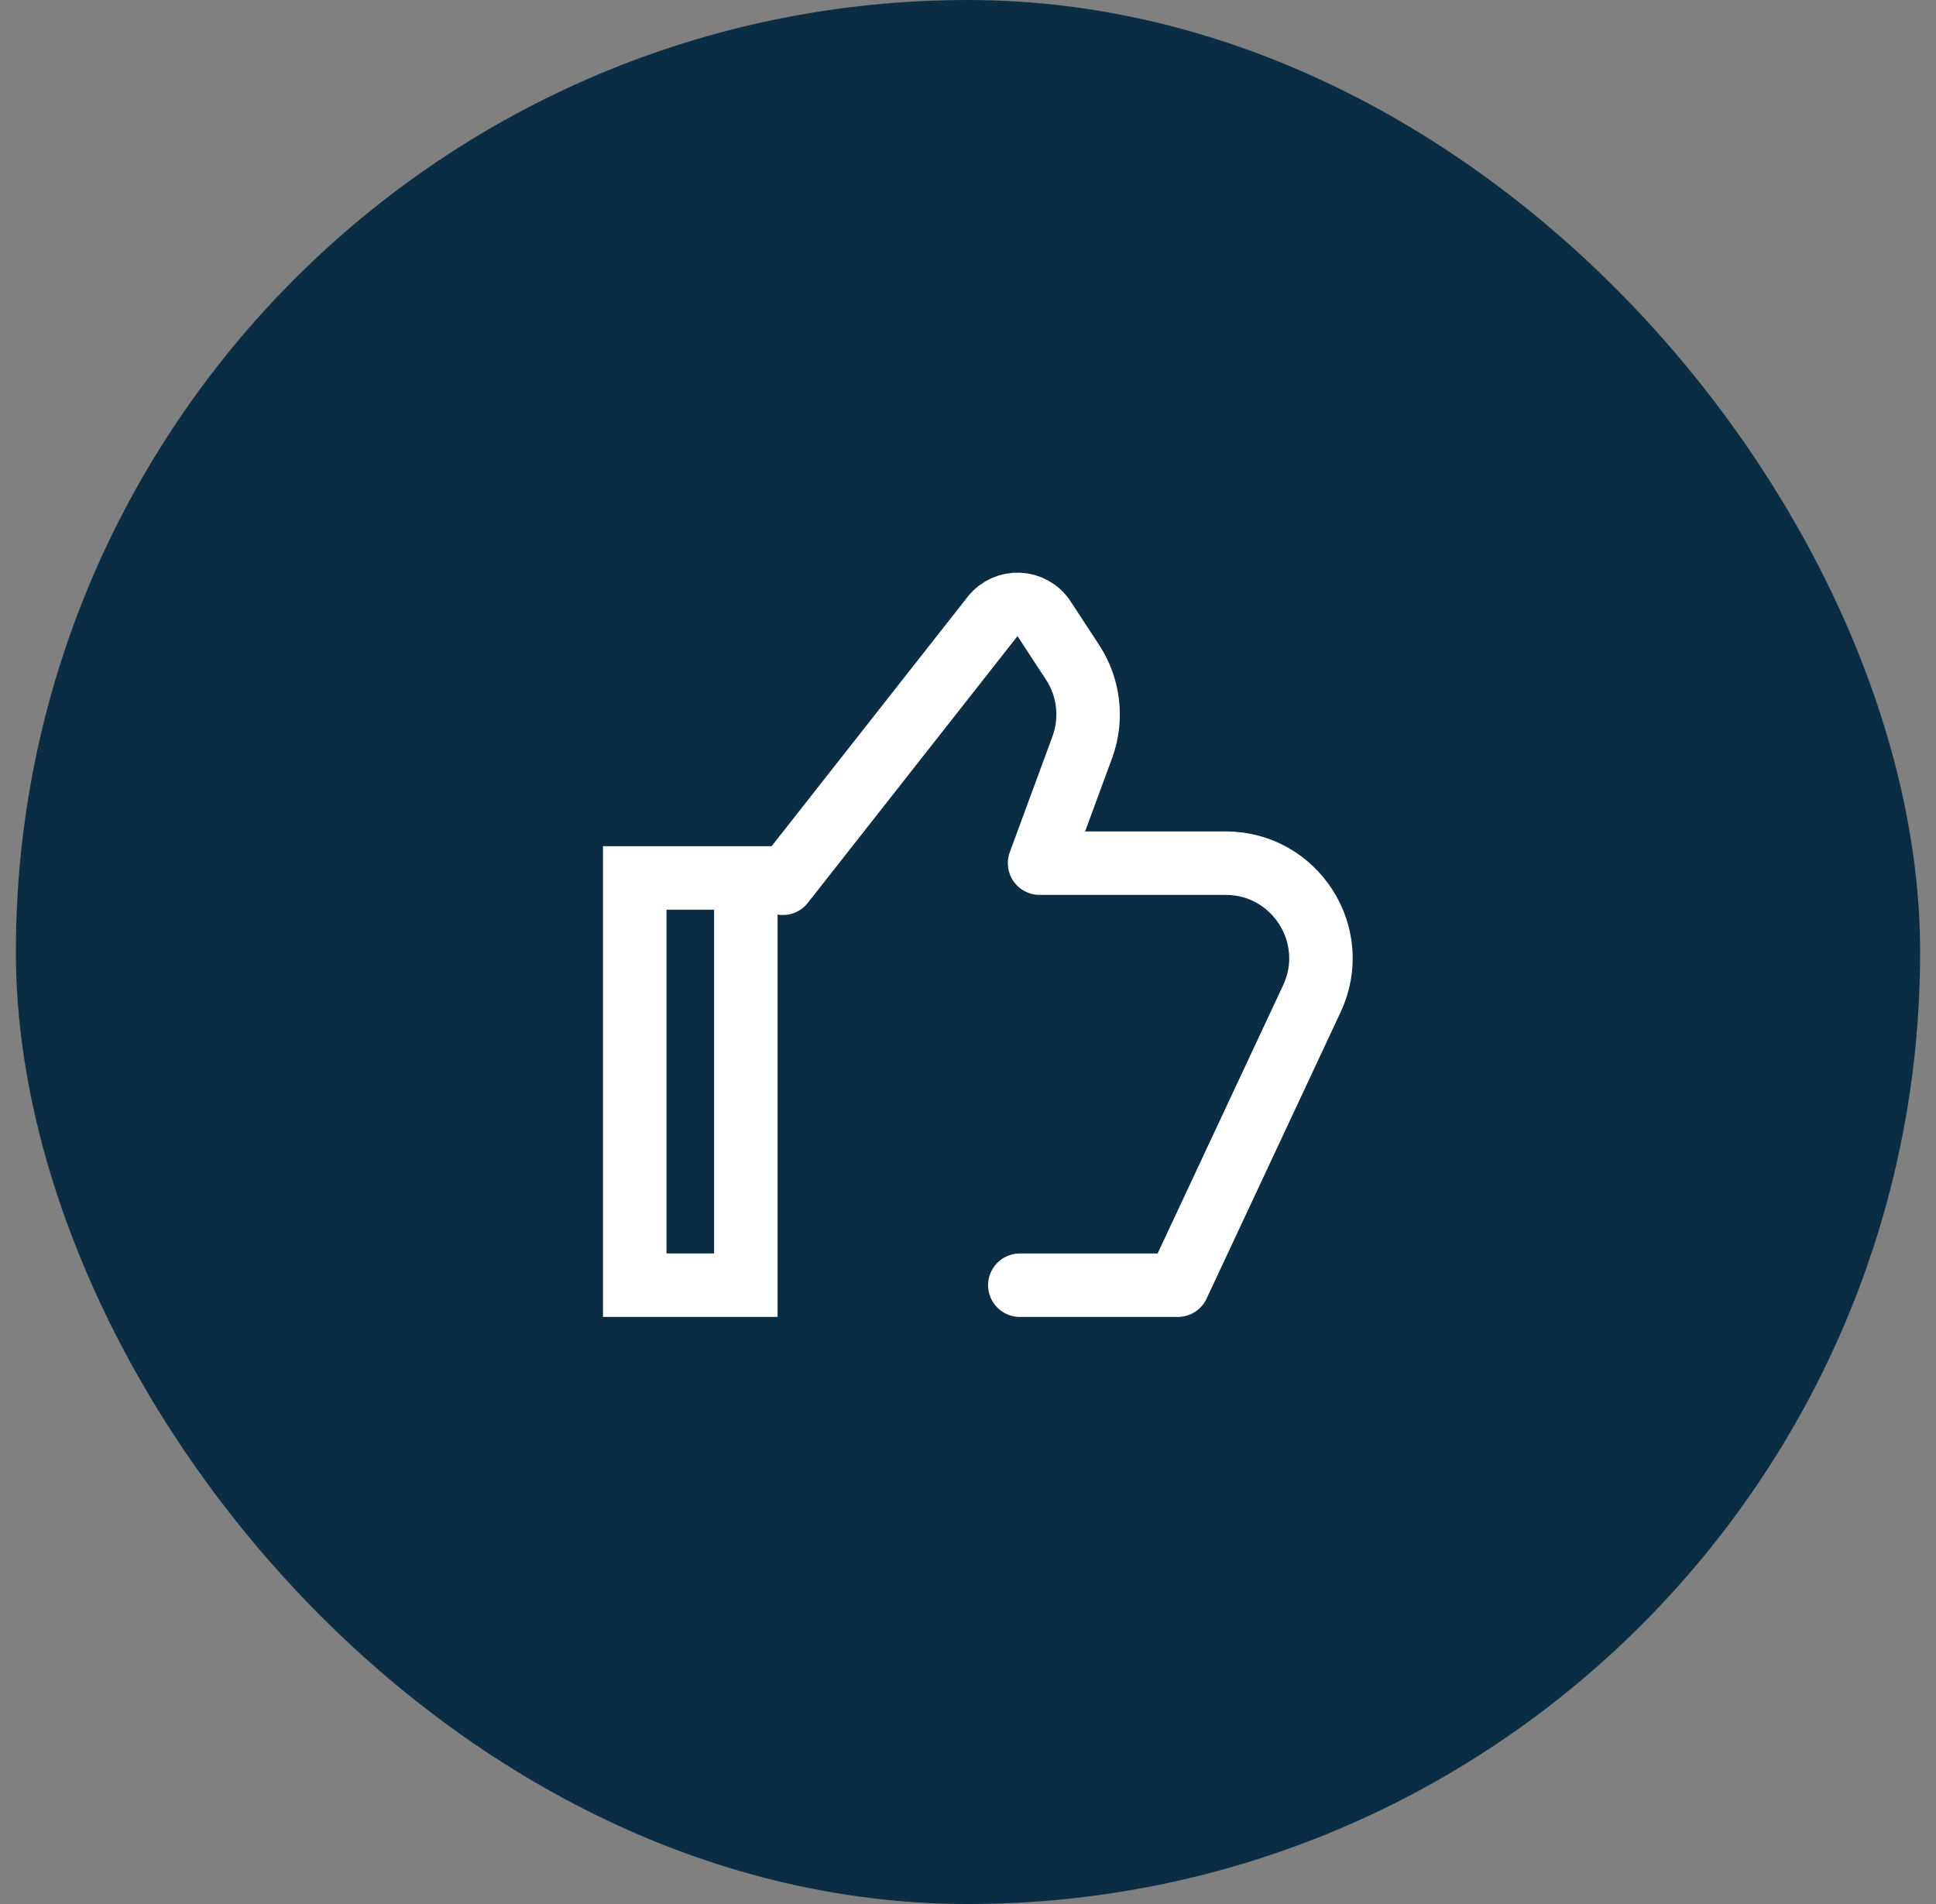
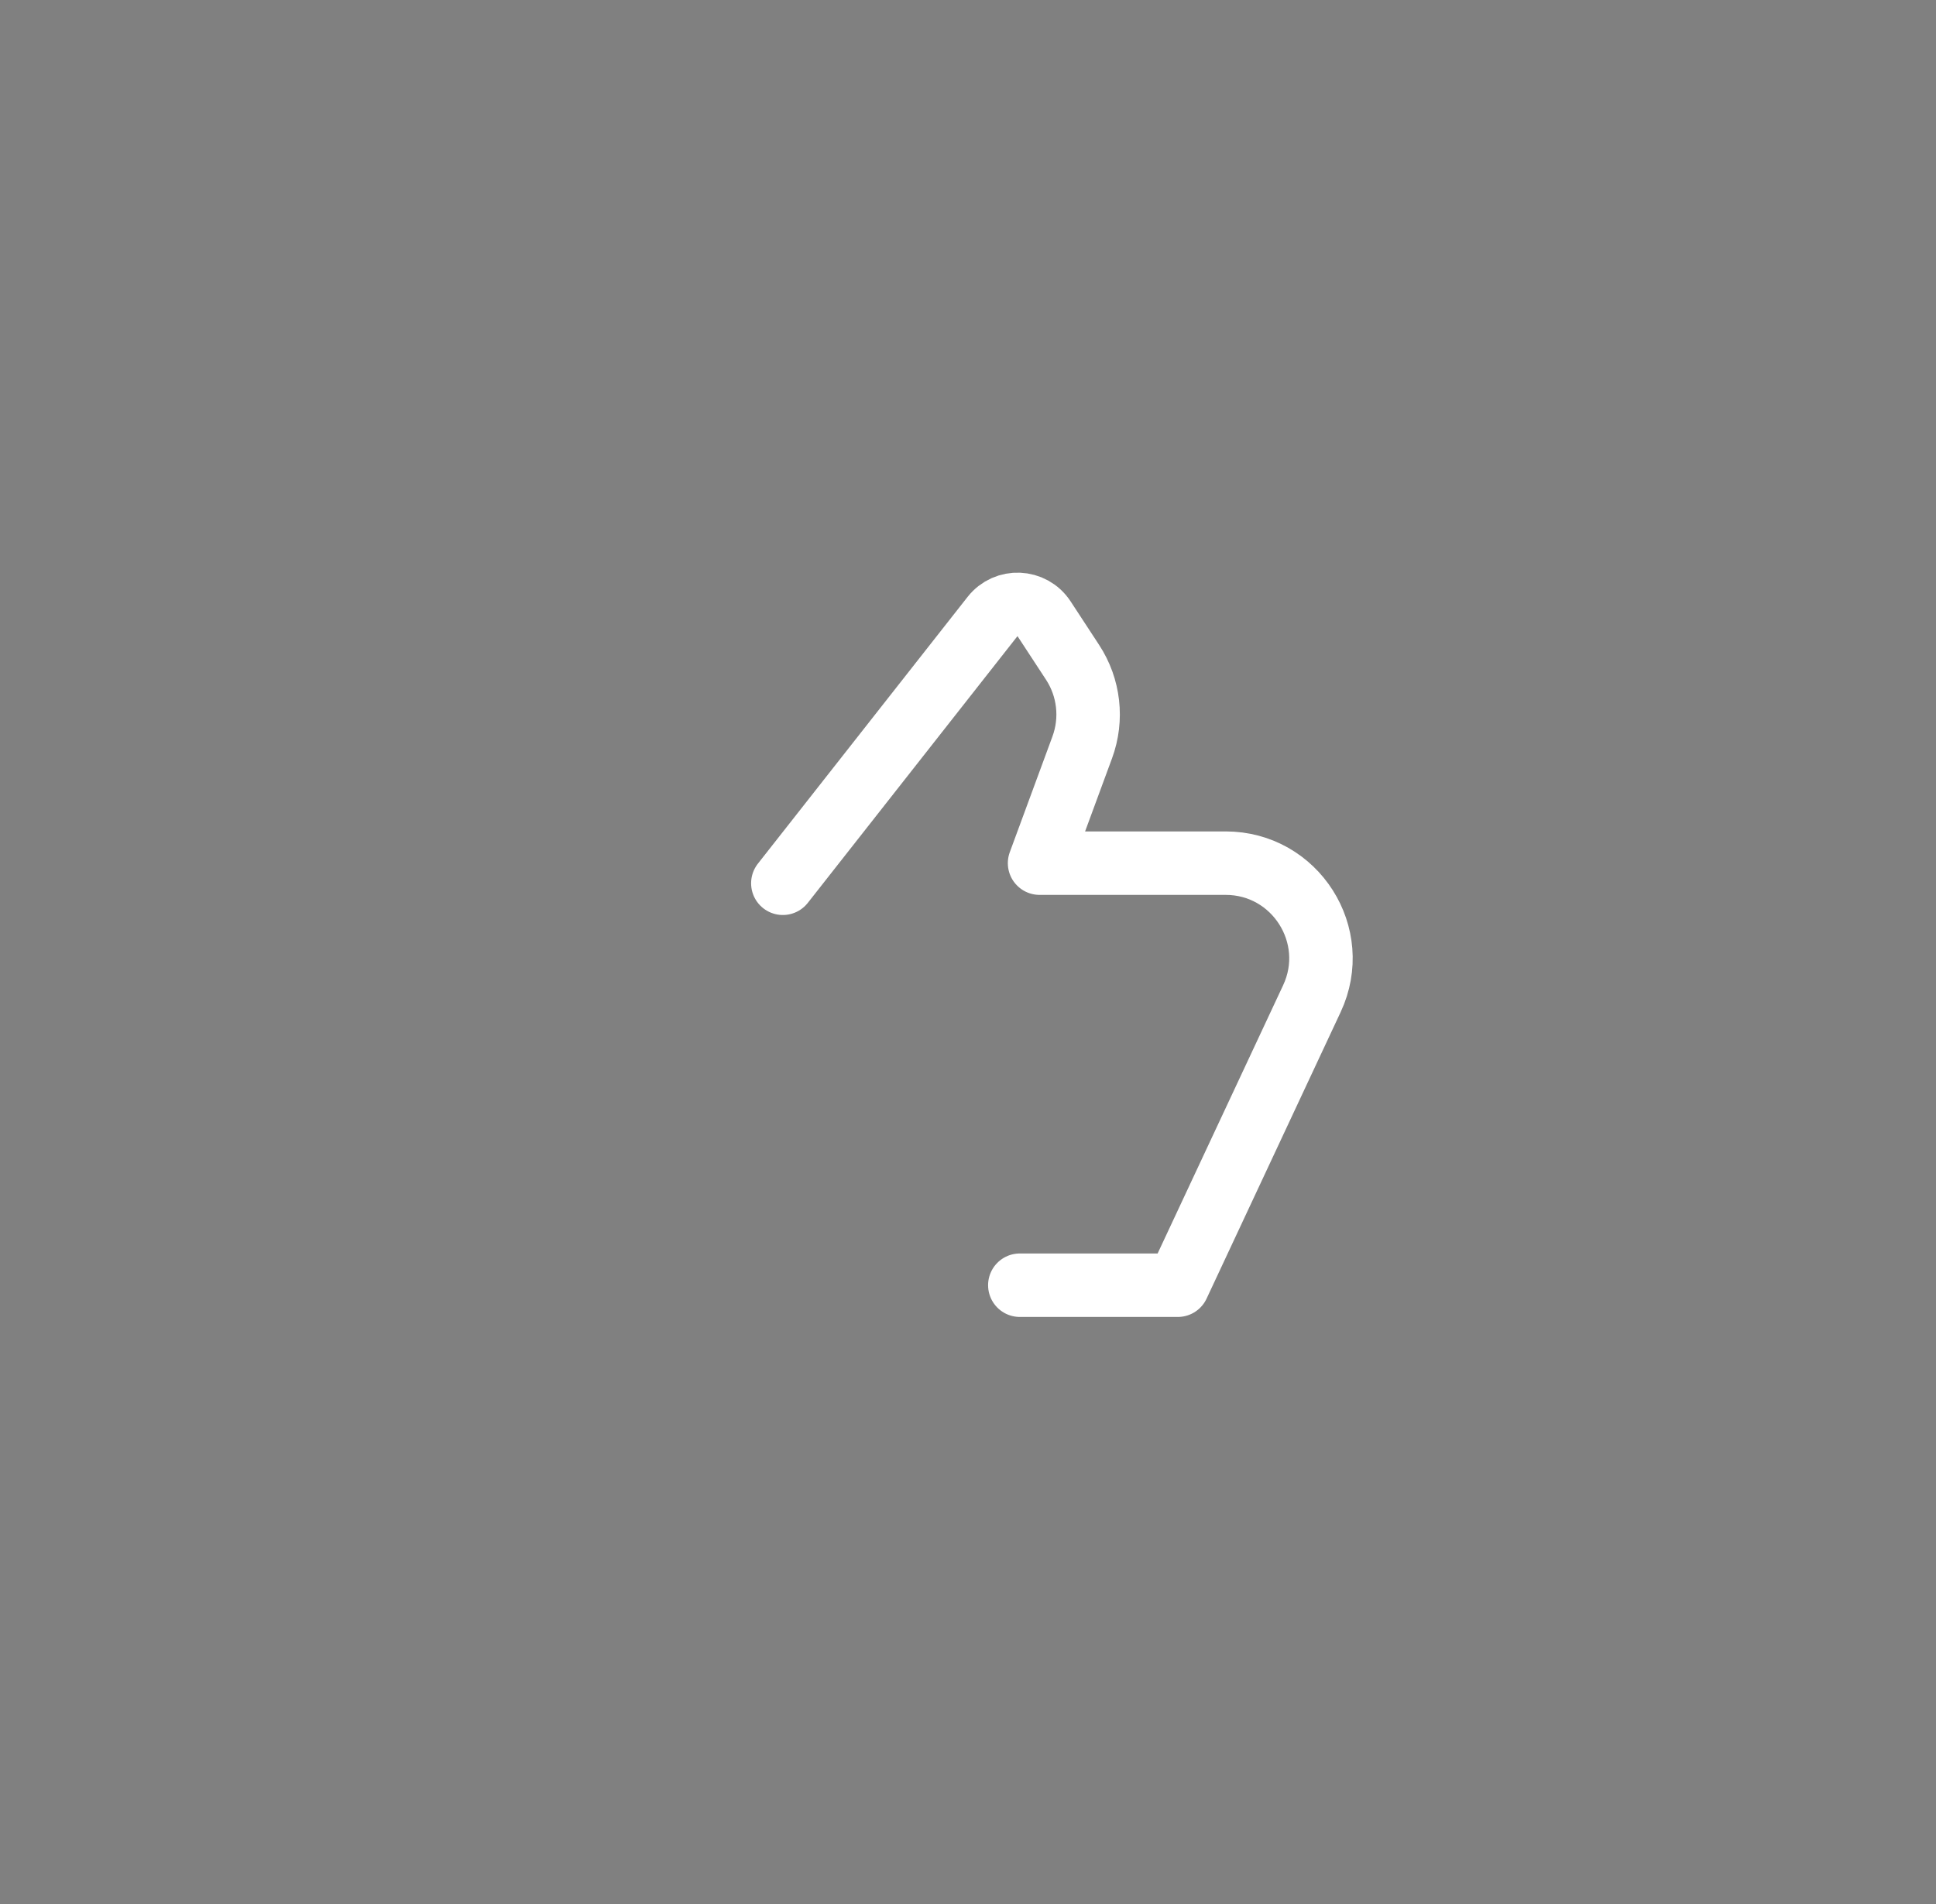
<svg xmlns="http://www.w3.org/2000/svg" width="61" height="60" viewBox="0 0 61 60" fill="none">
  <rect x="0" y="0" width="61" height="60" fill="#808080" stroke="none" />
-   <rect x="1.5" y="1" width="58" height="58" rx="29" fill="#0B2D43" />
-   <rect x="20" y="27.666" width="3.5" height="12.833" stroke="white" stroke-width="2" stroke-linecap="round" />
  <path d="M24.666 27.834L31.273 19.428C31.696 18.89 32.521 18.926 32.896 19.498L33.794 20.87C34.315 21.665 34.428 22.659 34.1 23.551L32.755 27.2H38.618C40.814 27.2 42.266 29.482 41.335 31.471L37.111 40.5H32.133" stroke="white" stroke-width="2" stroke-linecap="round" stroke-linejoin="round" />
-   <rect x="1.5" y="1" width="58" height="58" rx="29" stroke="#0B2D43" stroke-width="2" />
</svg>